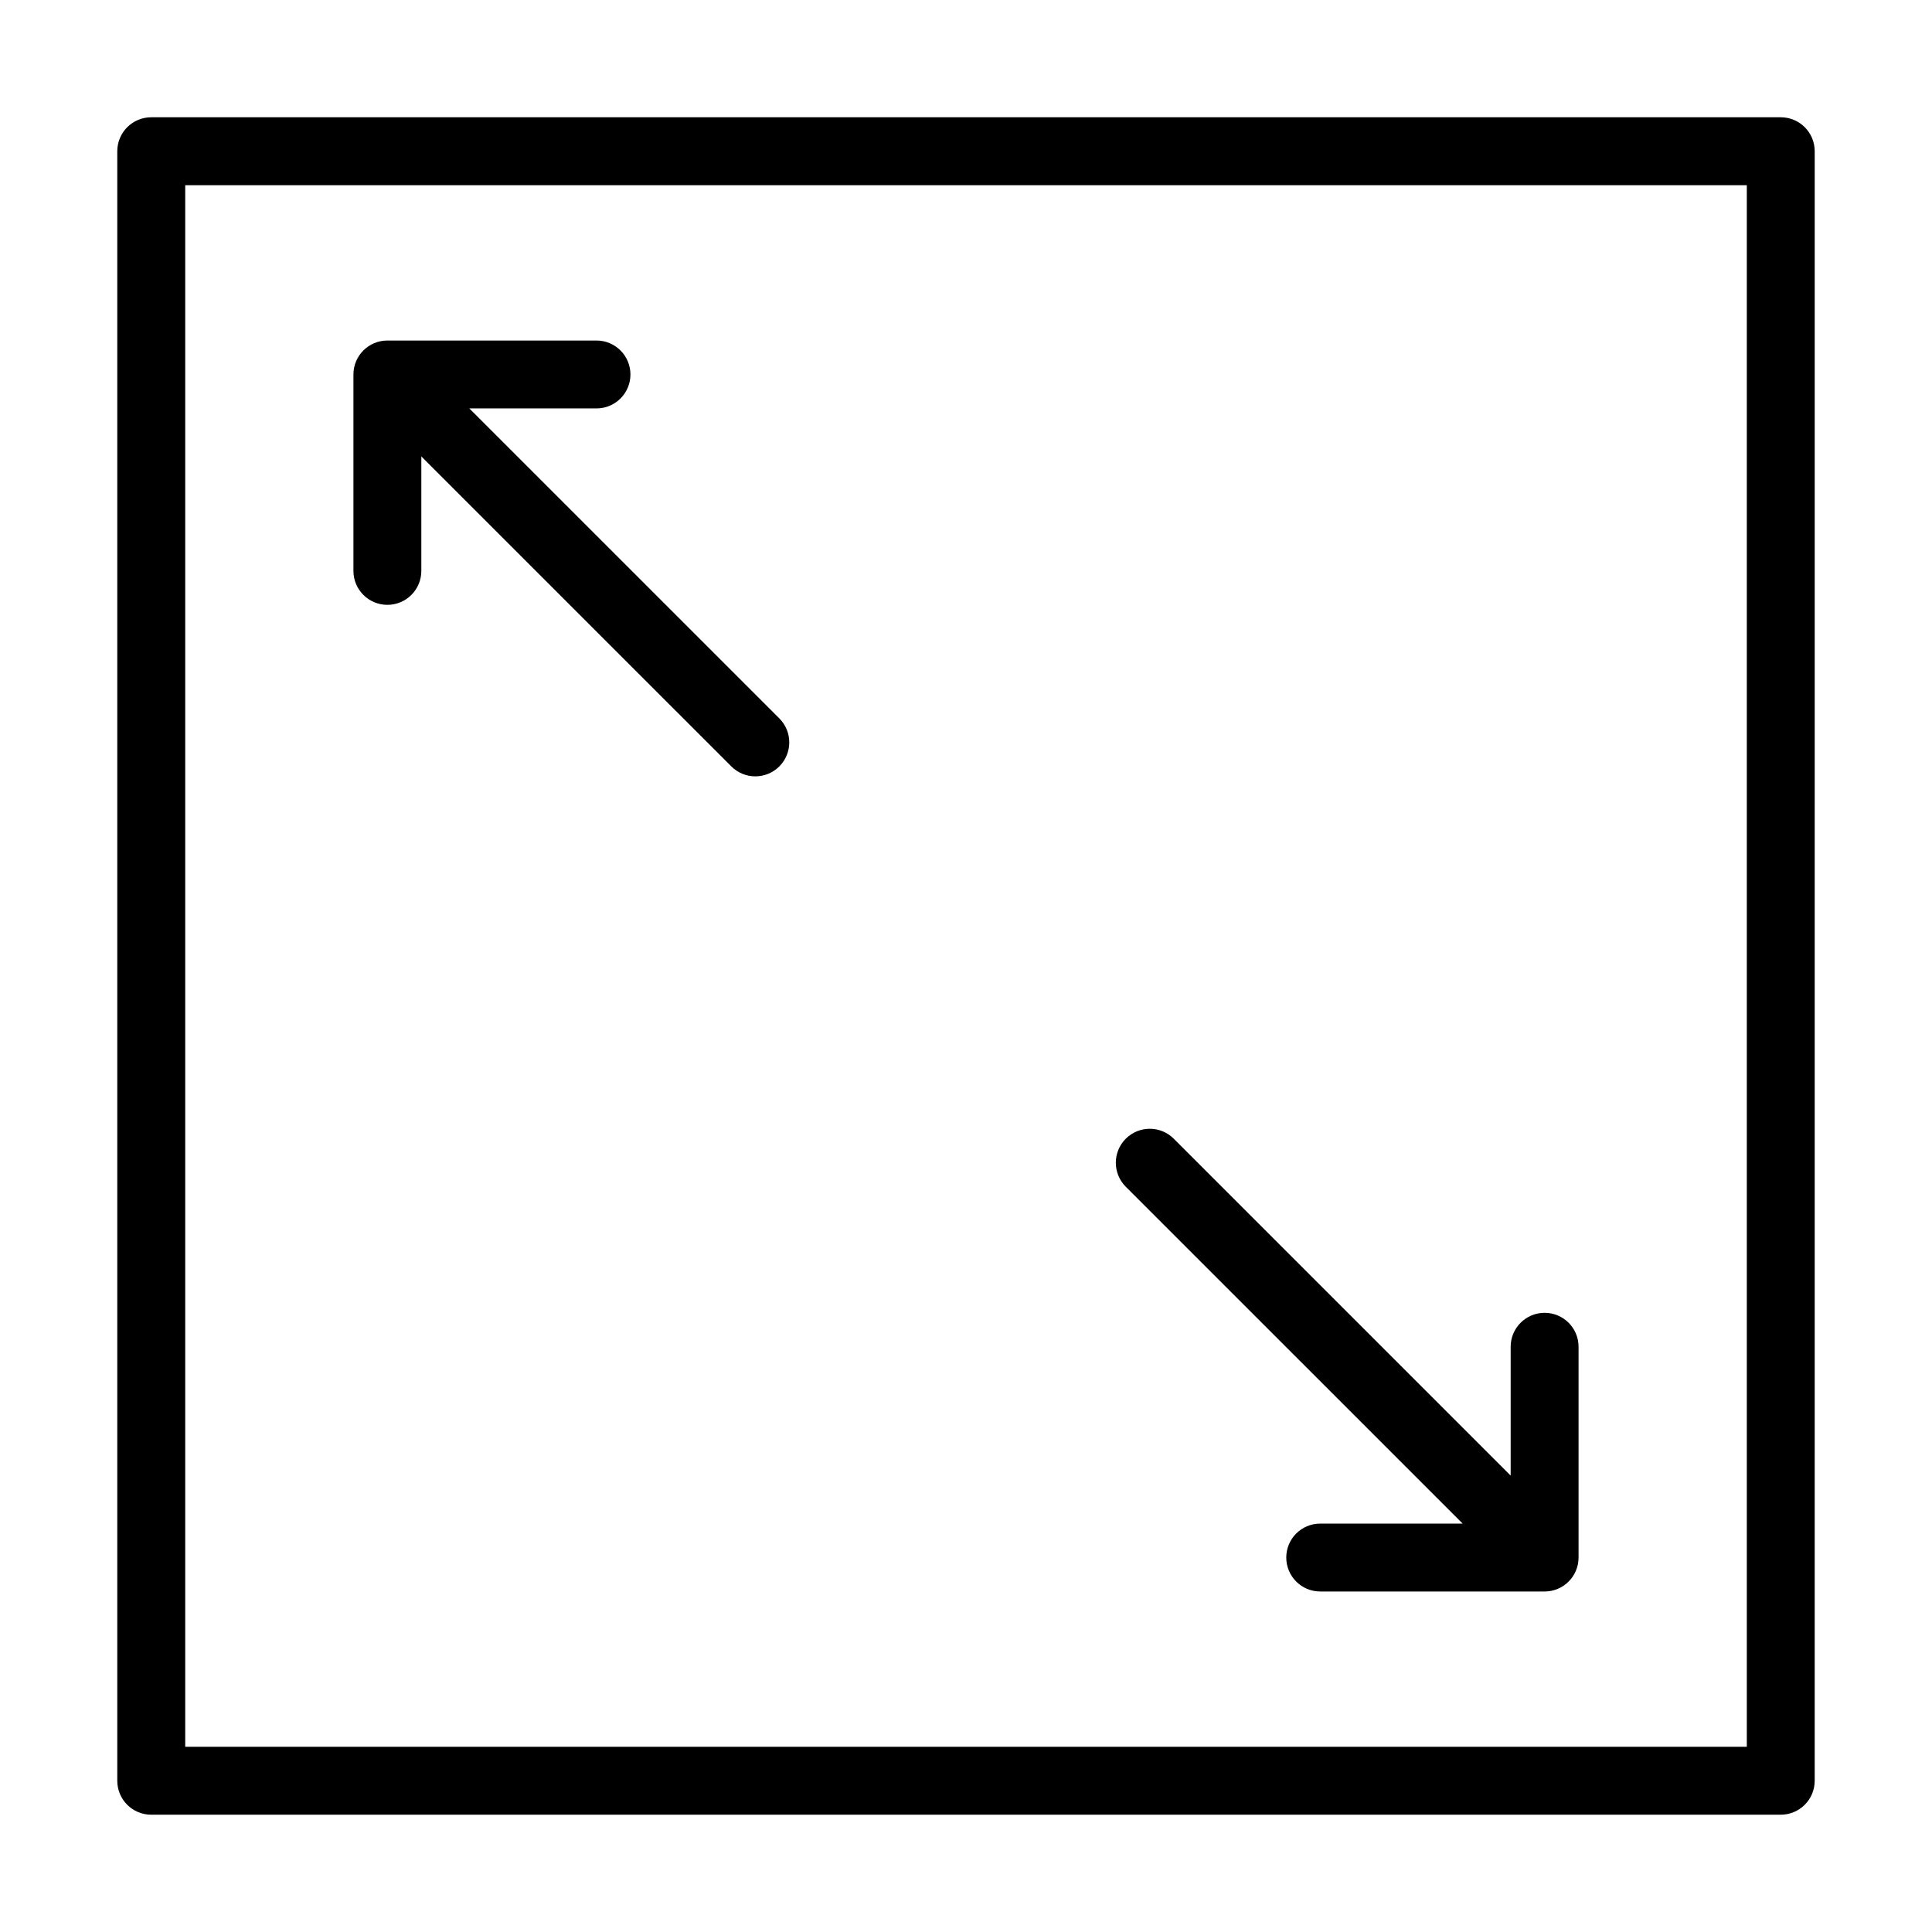
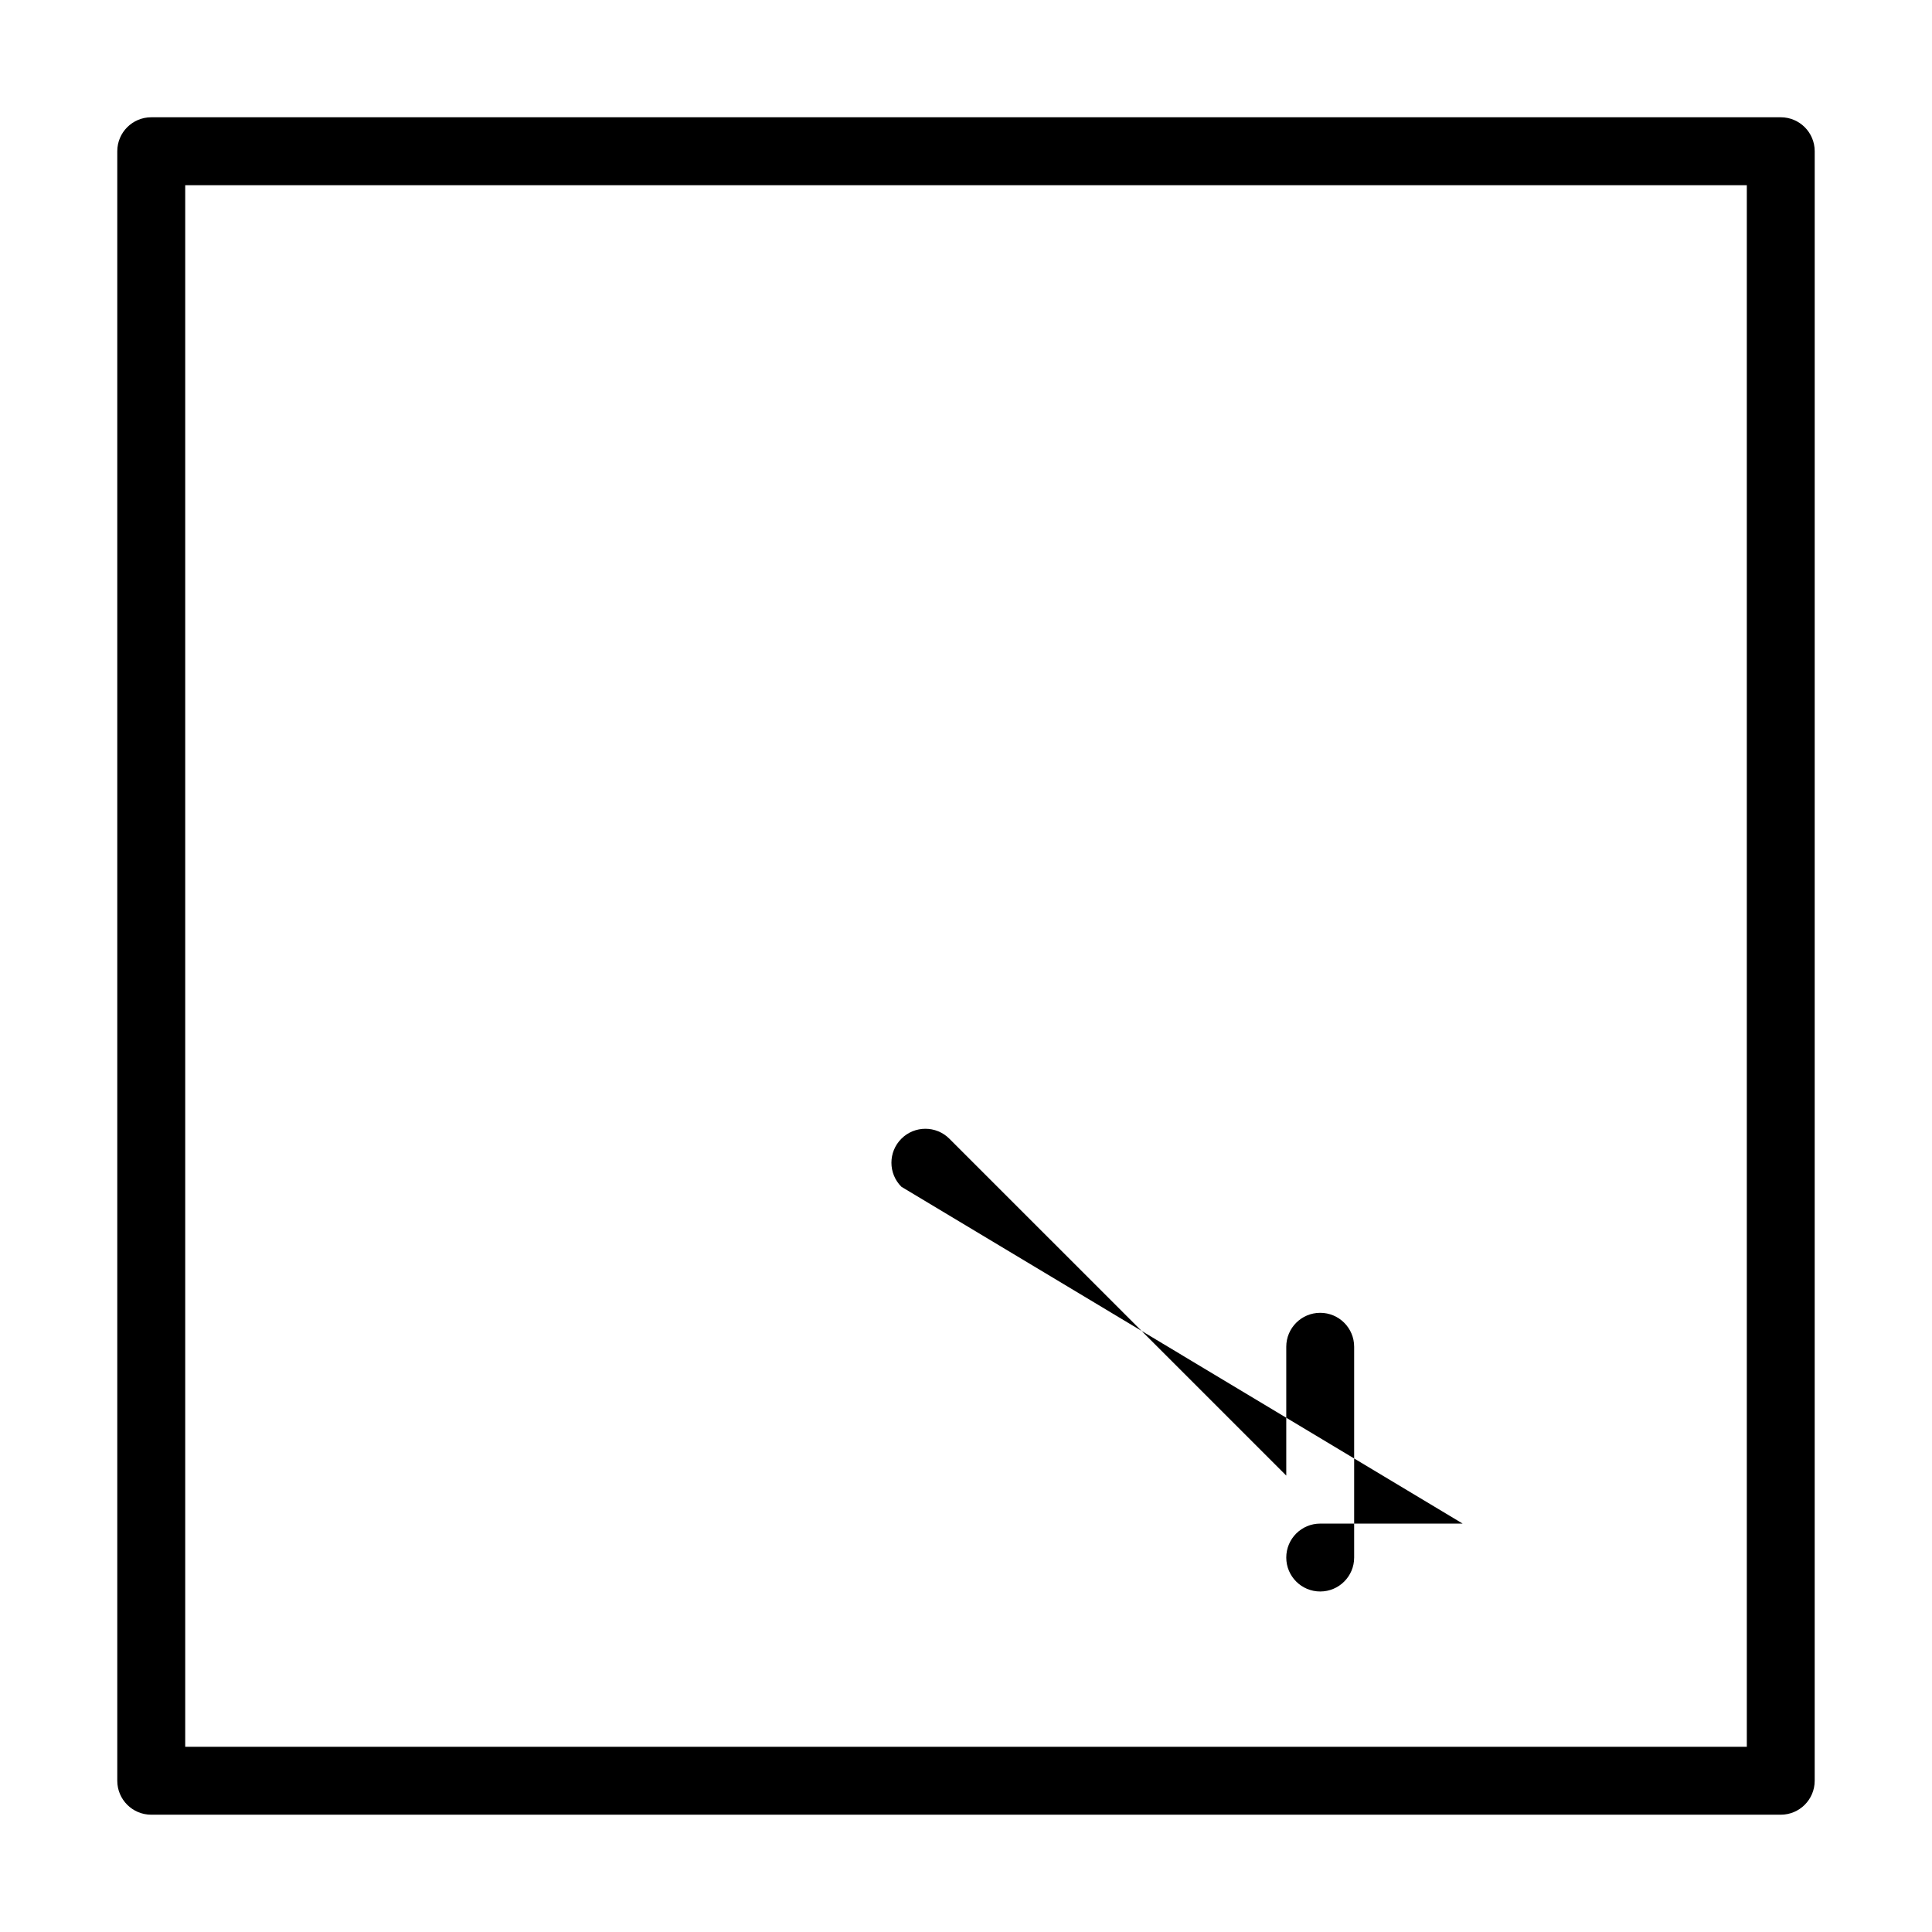
<svg xmlns="http://www.w3.org/2000/svg" fill="#000000" width="800px" height="800px" version="1.1" viewBox="144 144 512 512">
  <g>
    <path d="m615.92 175.08h-431.84c-4.969 0-9 4.023-9 9v431.84c0 4.973 4.027 8.996 8.996 8.996h431.84c4.969 0 8.996-4.023 8.996-8.996l0.004-431.84c0-4.977-4.027-9-8.996-9zm-8.996 431.84h-413.84v-413.84h413.84z" />
-     <path d="m246.66 304.29c4.969 0 8.996-4.023 8.996-8.996v-30.336l82.152 82.148c1.758 1.758 4.059 2.637 6.359 2.637s4.606-0.879 6.359-2.637c3.516-3.516 3.516-9.207 0-12.723l-82.152-82.148h33.703c4.969 0 8.996-4.023 8.996-8.996s-4.027-8.996-8.996-8.996h-55.418c-4.969 0-8.996 4.023-8.996 8.996v52.055c0 4.973 4.027 8.996 8.996 8.996z" />
-     <path d="m531.62 547.77h-37.75c-4.969 0-8.996 4.023-8.996 8.996 0 4.973 4.027 8.996 8.996 8.996h59.469c4.969 0 8.996-4.023 8.996-8.996v-55.859c0-4.973-4.027-8.996-8.996-8.996s-8.996 4.023-8.996 8.996v34.141l-89.277-89.273c-3.516-3.516-9.207-3.516-12.723 0s-3.516 9.207 0 12.723z" />
+     <path d="m531.62 547.77h-37.75c-4.969 0-8.996 4.023-8.996 8.996 0 4.973 4.027 8.996 8.996 8.996c4.969 0 8.996-4.023 8.996-8.996v-55.859c0-4.973-4.027-8.996-8.996-8.996s-8.996 4.023-8.996 8.996v34.141l-89.277-89.273c-3.516-3.516-9.207-3.516-12.723 0s-3.516 9.207 0 12.723z" />
  </g>
</svg>